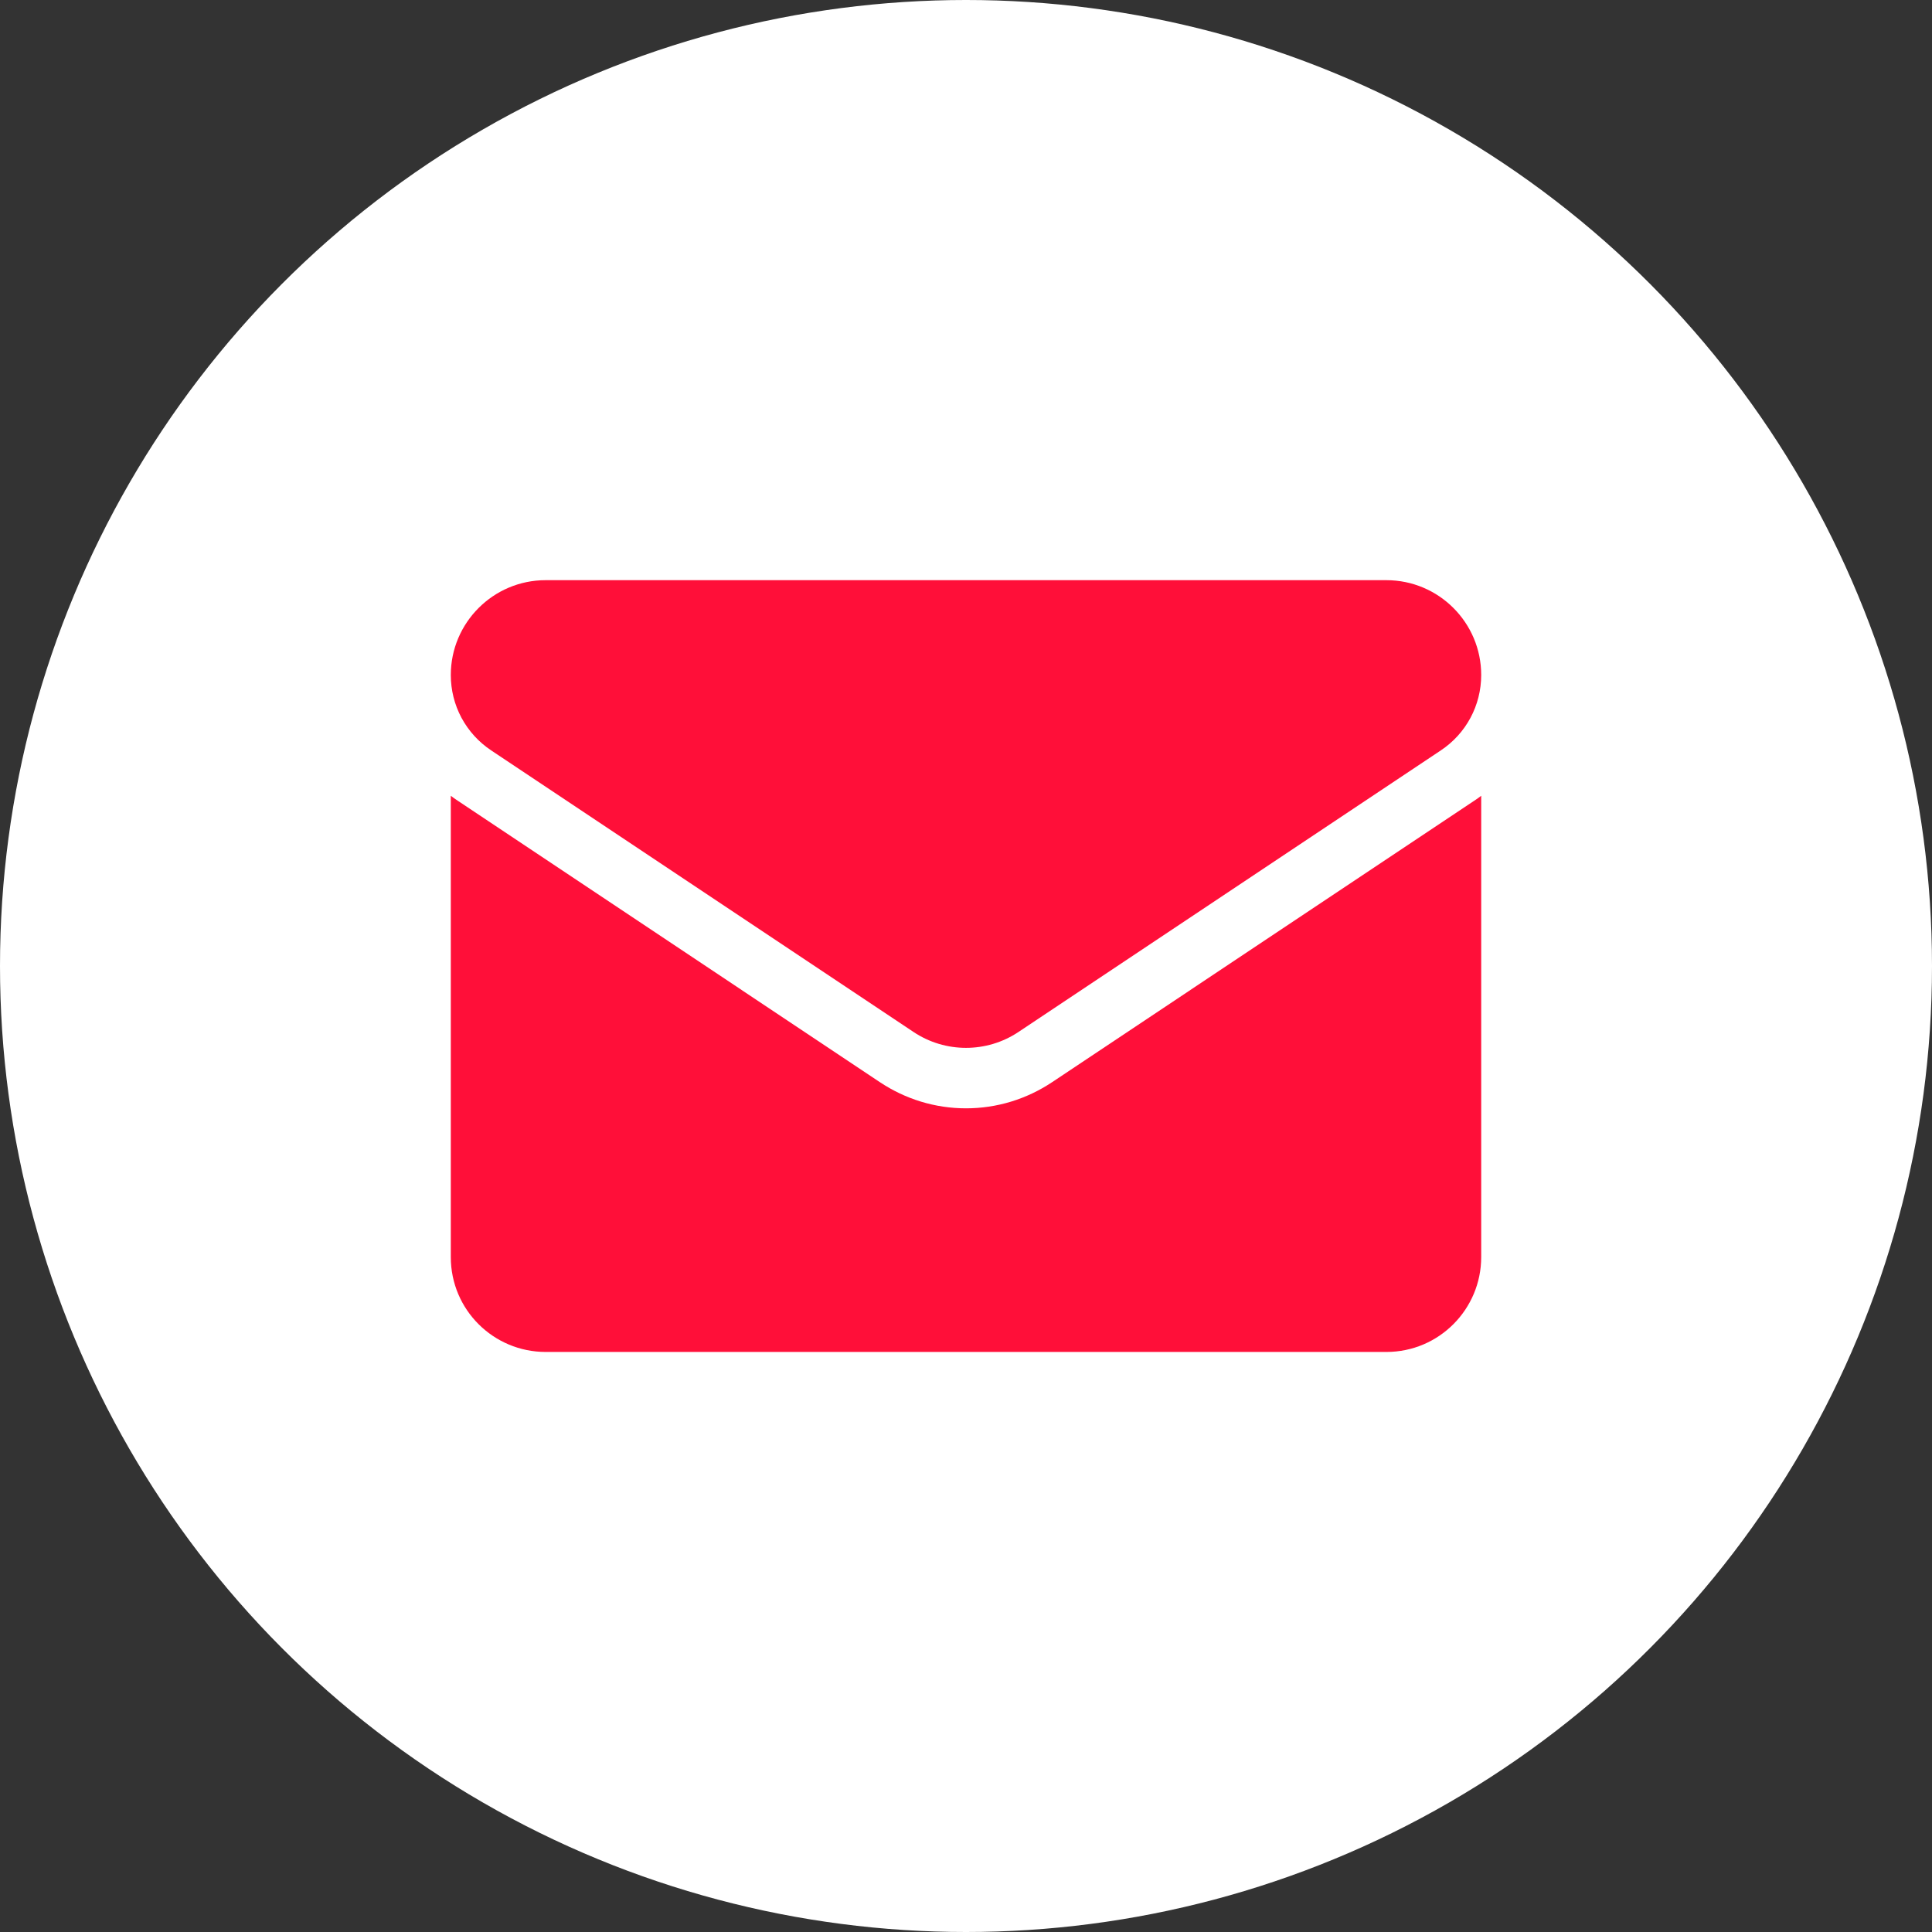
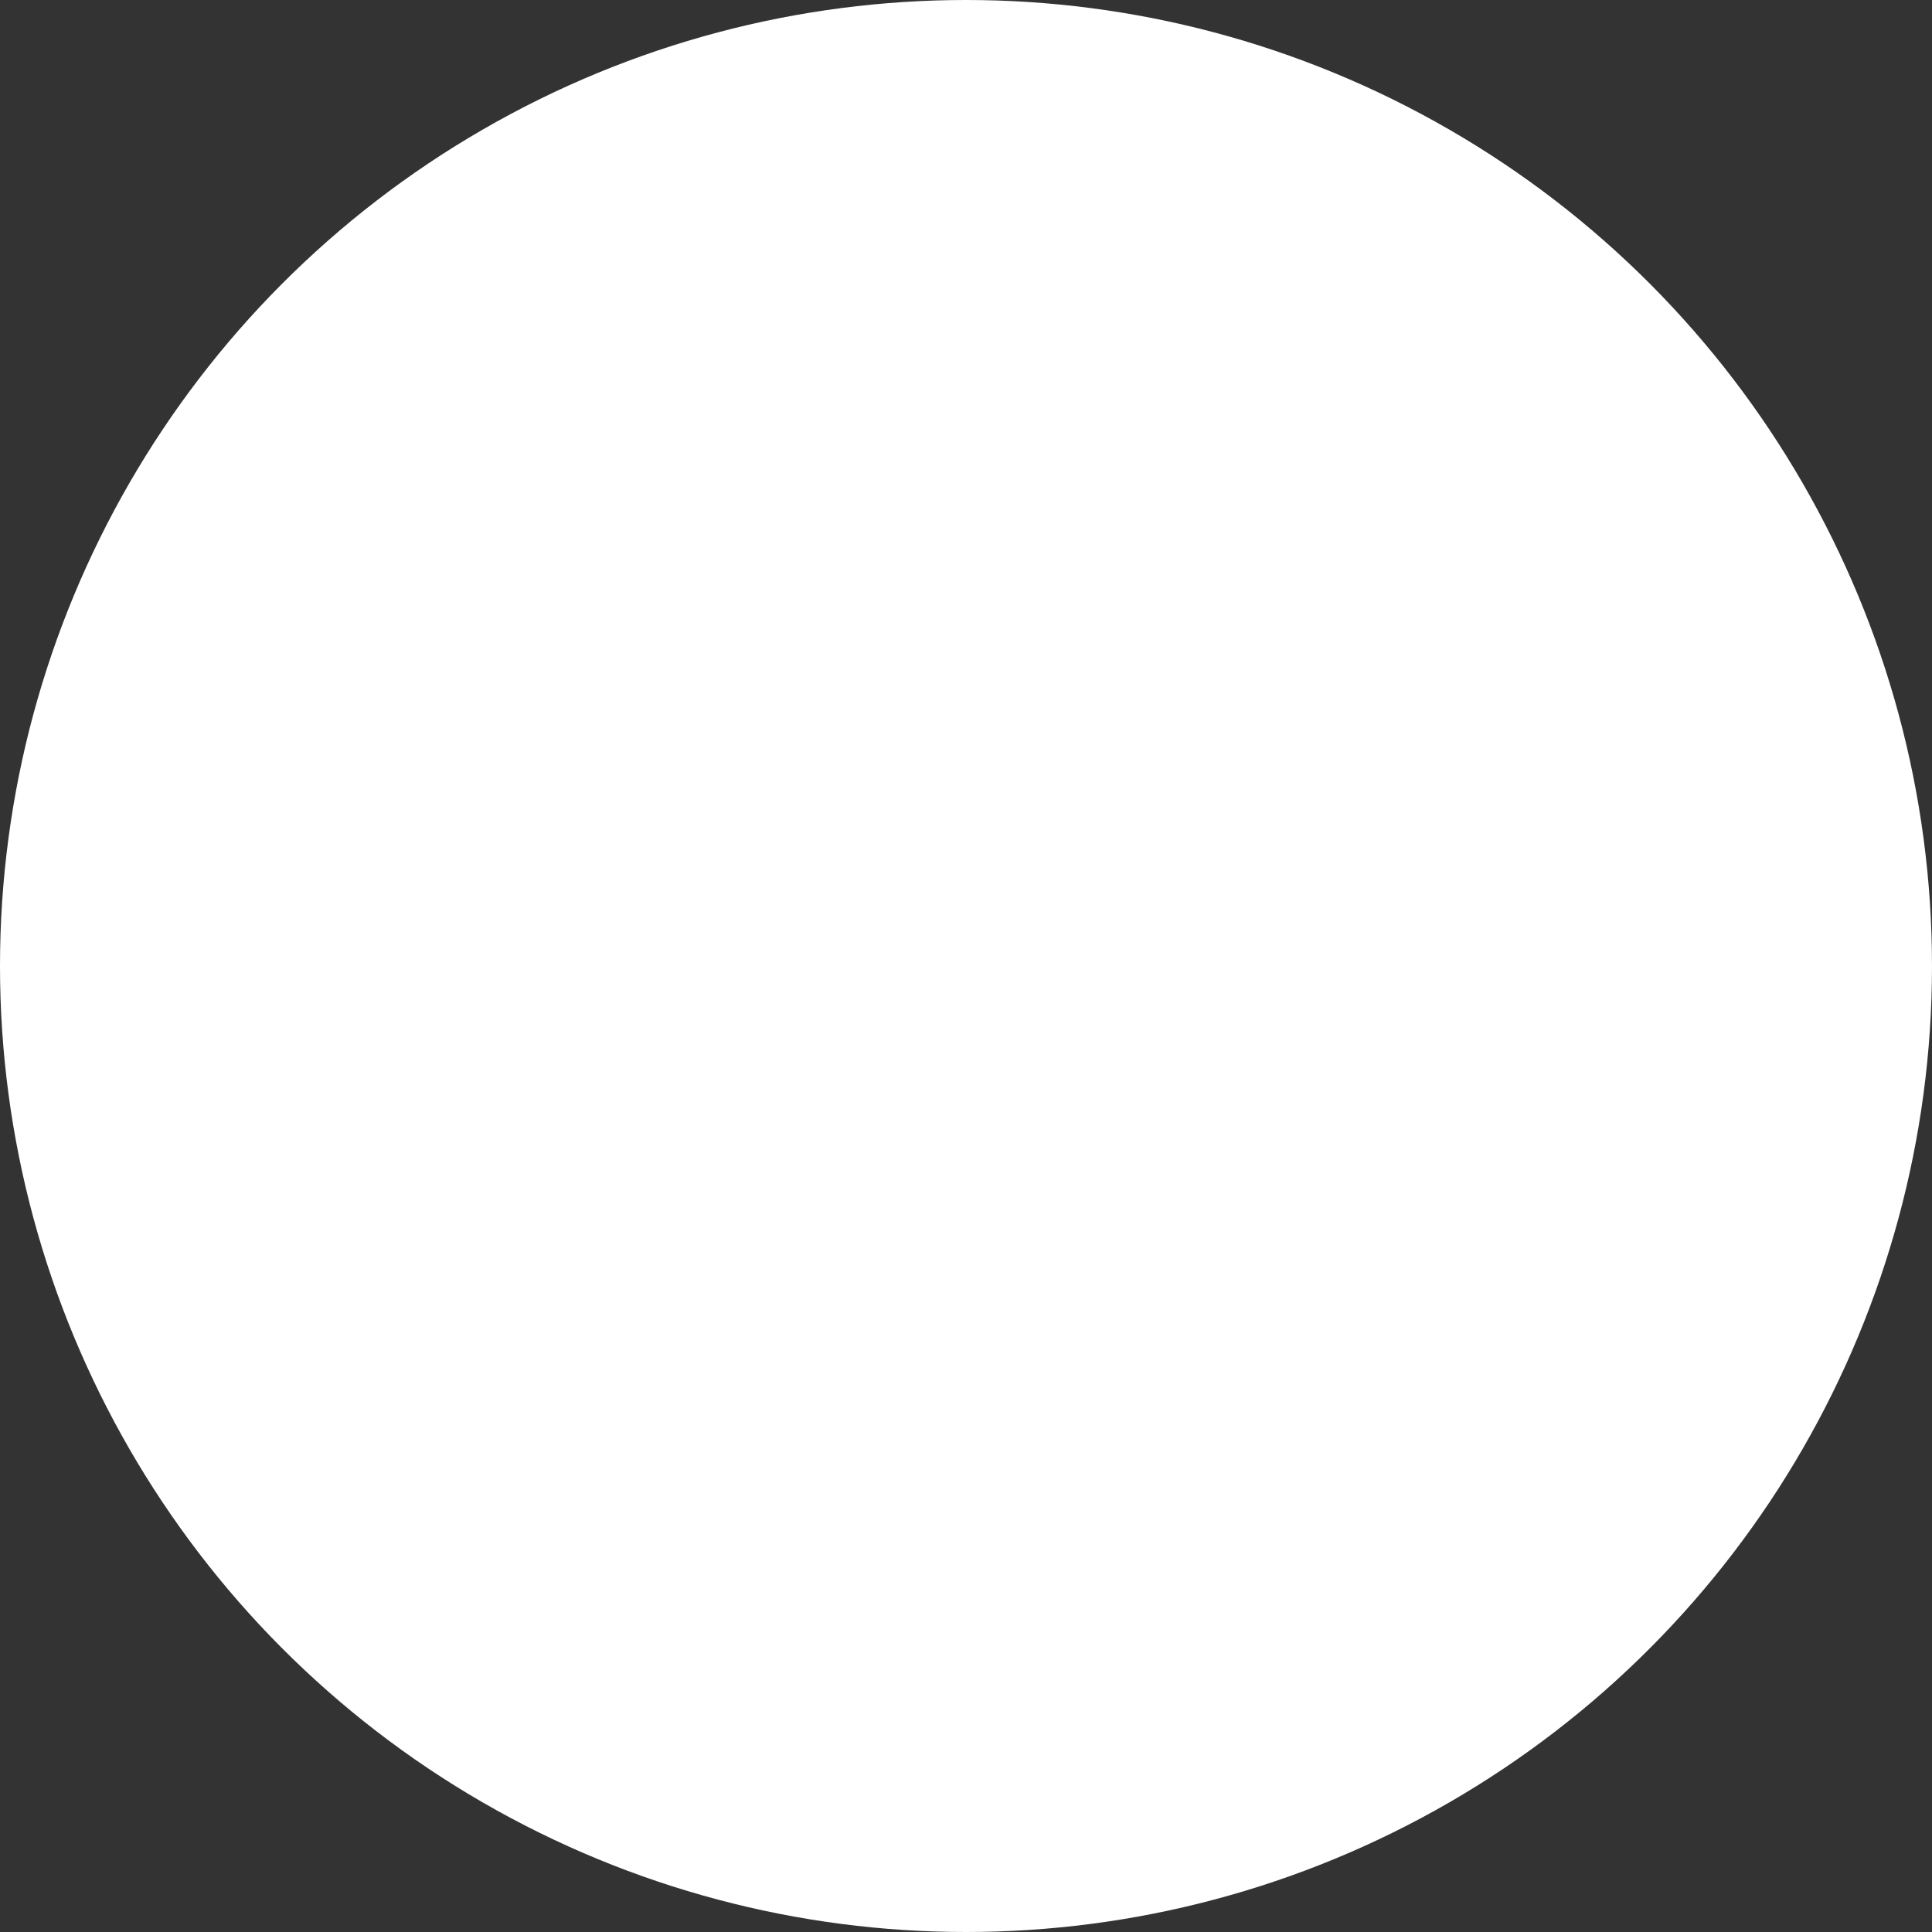
<svg xmlns="http://www.w3.org/2000/svg" width="30" height="30" viewBox="0 0 30 30" fill="none">
  <rect x="0" y="0" width="30" height="30" fill="#333333" stroke="none" />
  <circle cx="15" cy="15" r="15" fill="white" />
-   <path d="M16.337 16.804C15.939 17.069 15.477 17.21 15 17.21C14.523 17.21 14.061 17.069 13.663 16.804L7.107 12.433C7.07 12.409 7.035 12.384 7 12.357V19.52C7 20.341 7.666 20.993 8.473 20.993H21.527C22.348 20.993 23 20.326 23 19.52V12.357C22.965 12.384 22.93 12.409 22.893 12.433L16.337 16.804Z" fill="#FF0F39" />
-   <path d="M7.627 11.652L14.183 16.023C14.431 16.189 14.716 16.271 15 16.271C15.284 16.271 15.569 16.189 15.817 16.023L22.373 11.652C22.766 11.391 23 10.953 23 10.481C23 9.669 22.34 9.009 21.528 9.009H8.472C7.661 9.009 7 9.669 7 10.482C7 10.714 7.057 10.942 7.166 11.146C7.276 11.35 7.434 11.524 7.627 11.652Z" fill="#FF0F39" />
</svg>